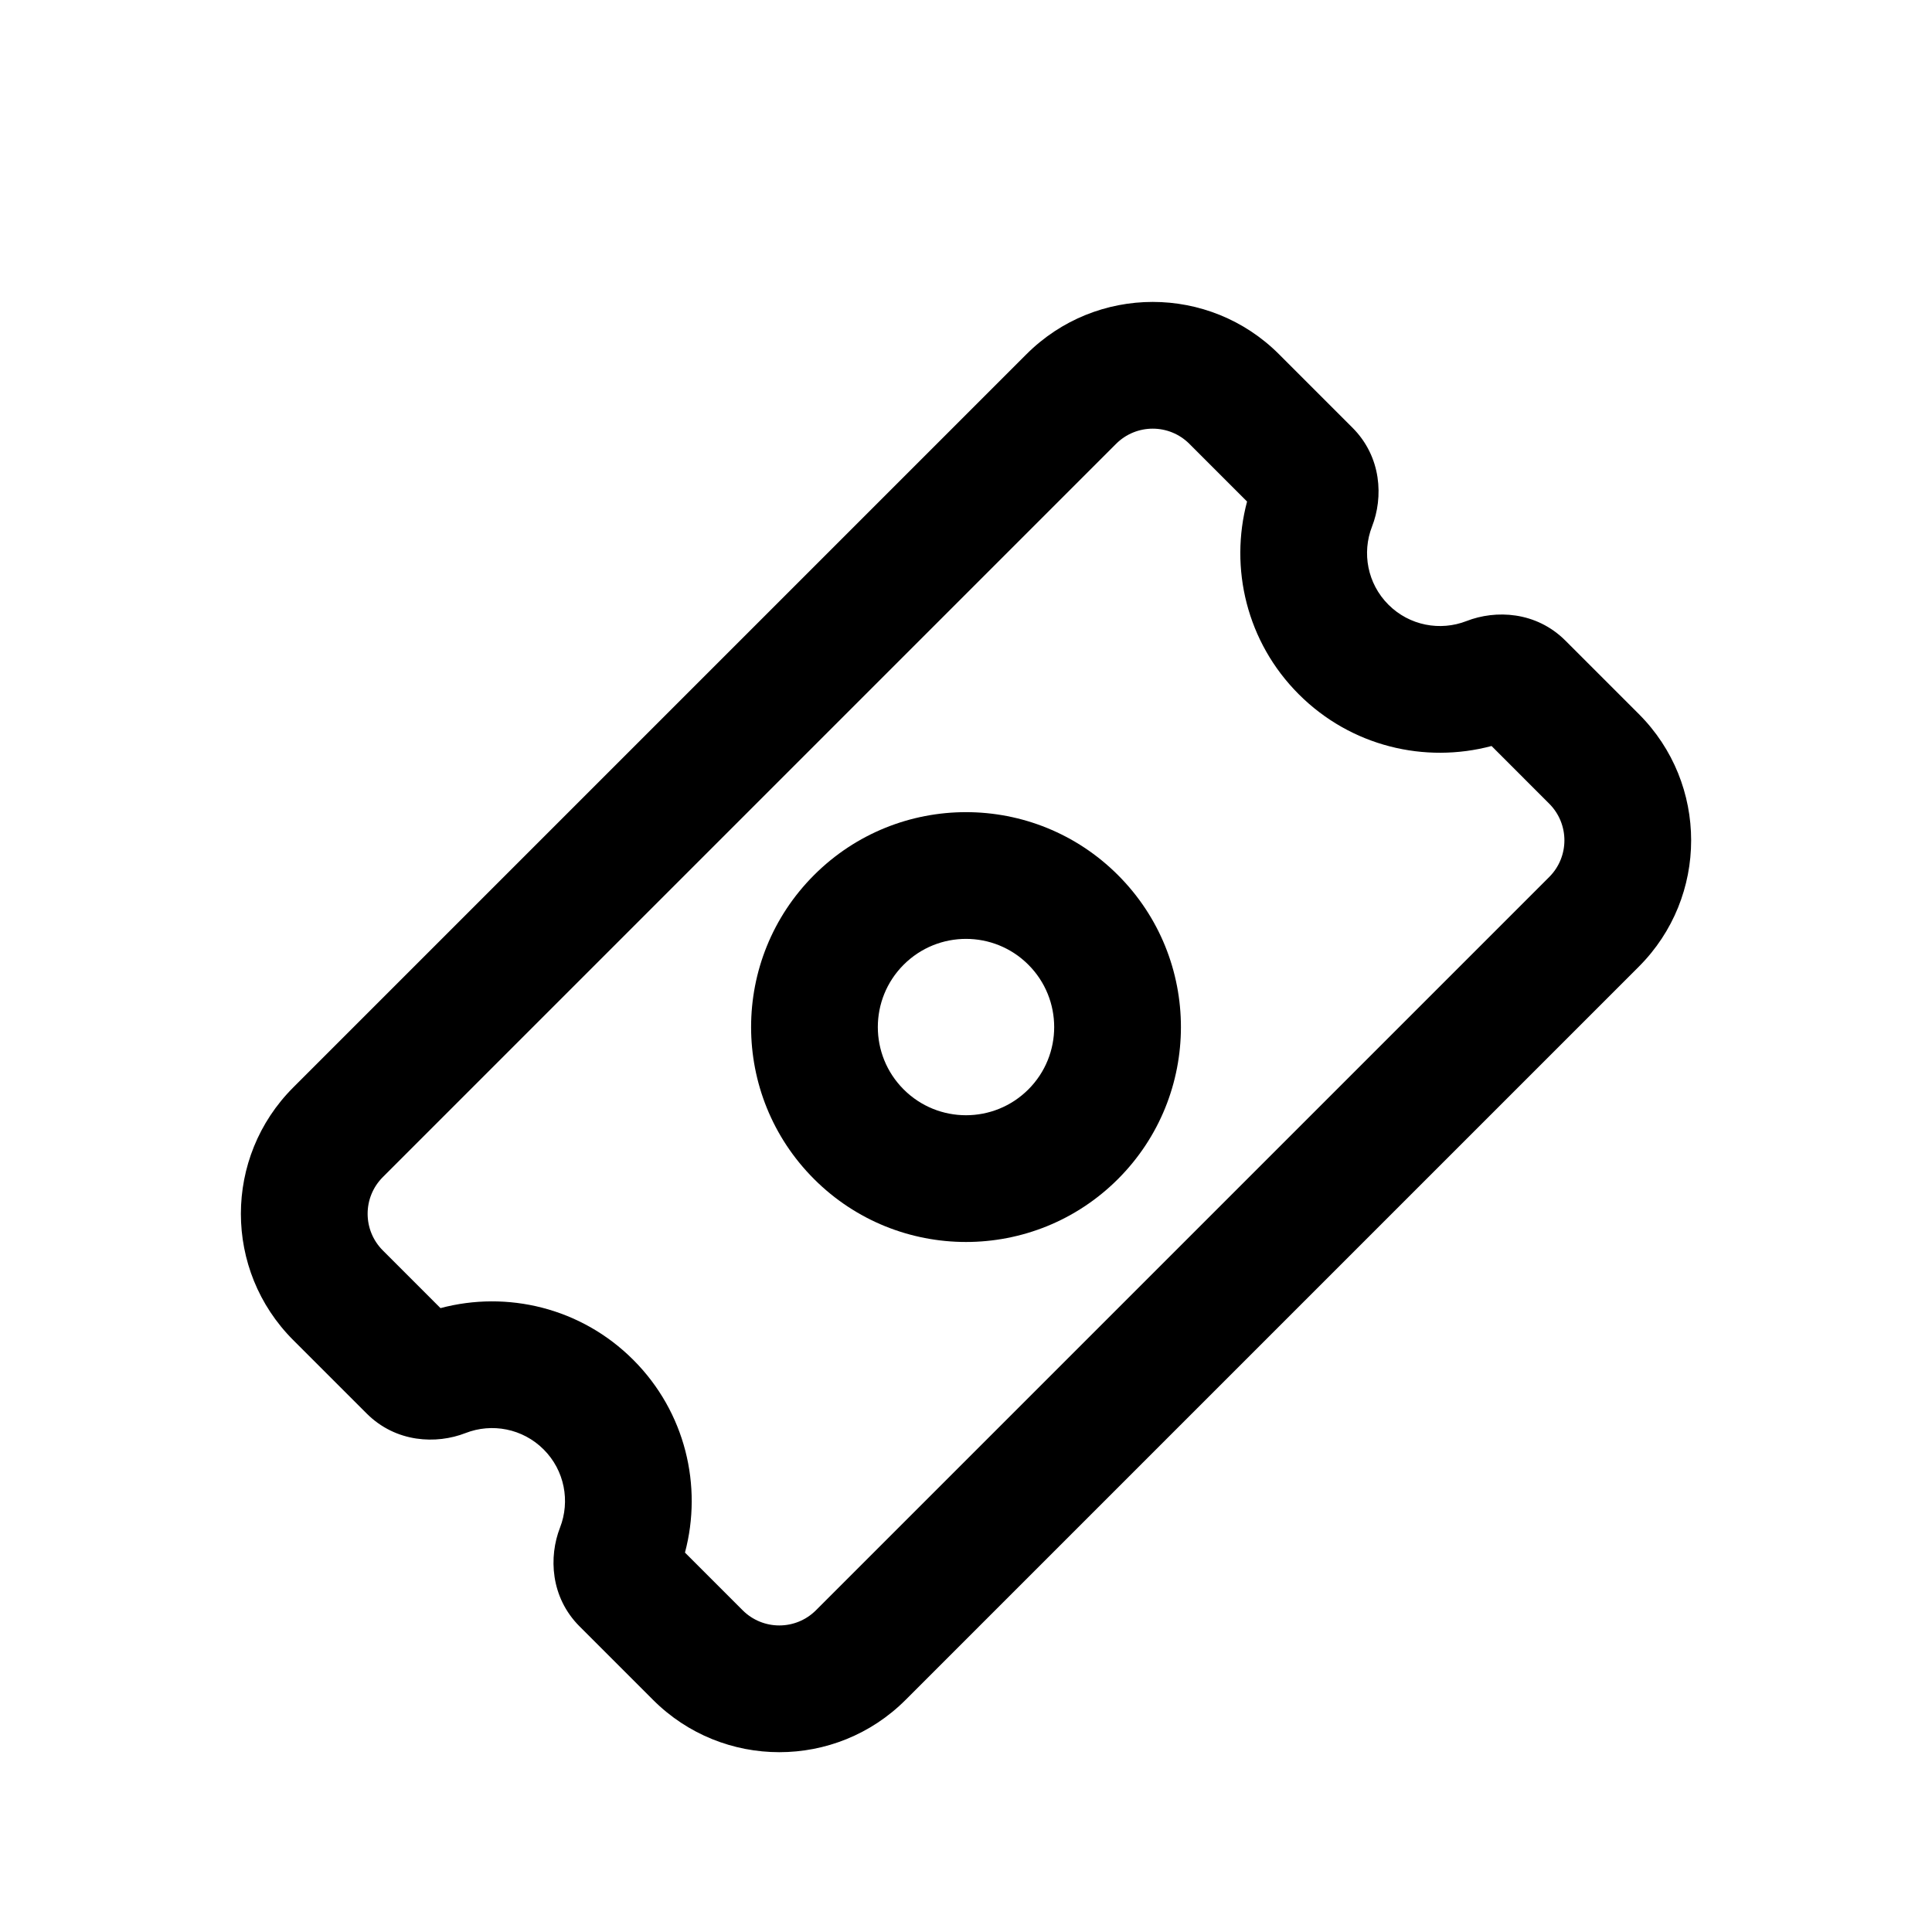
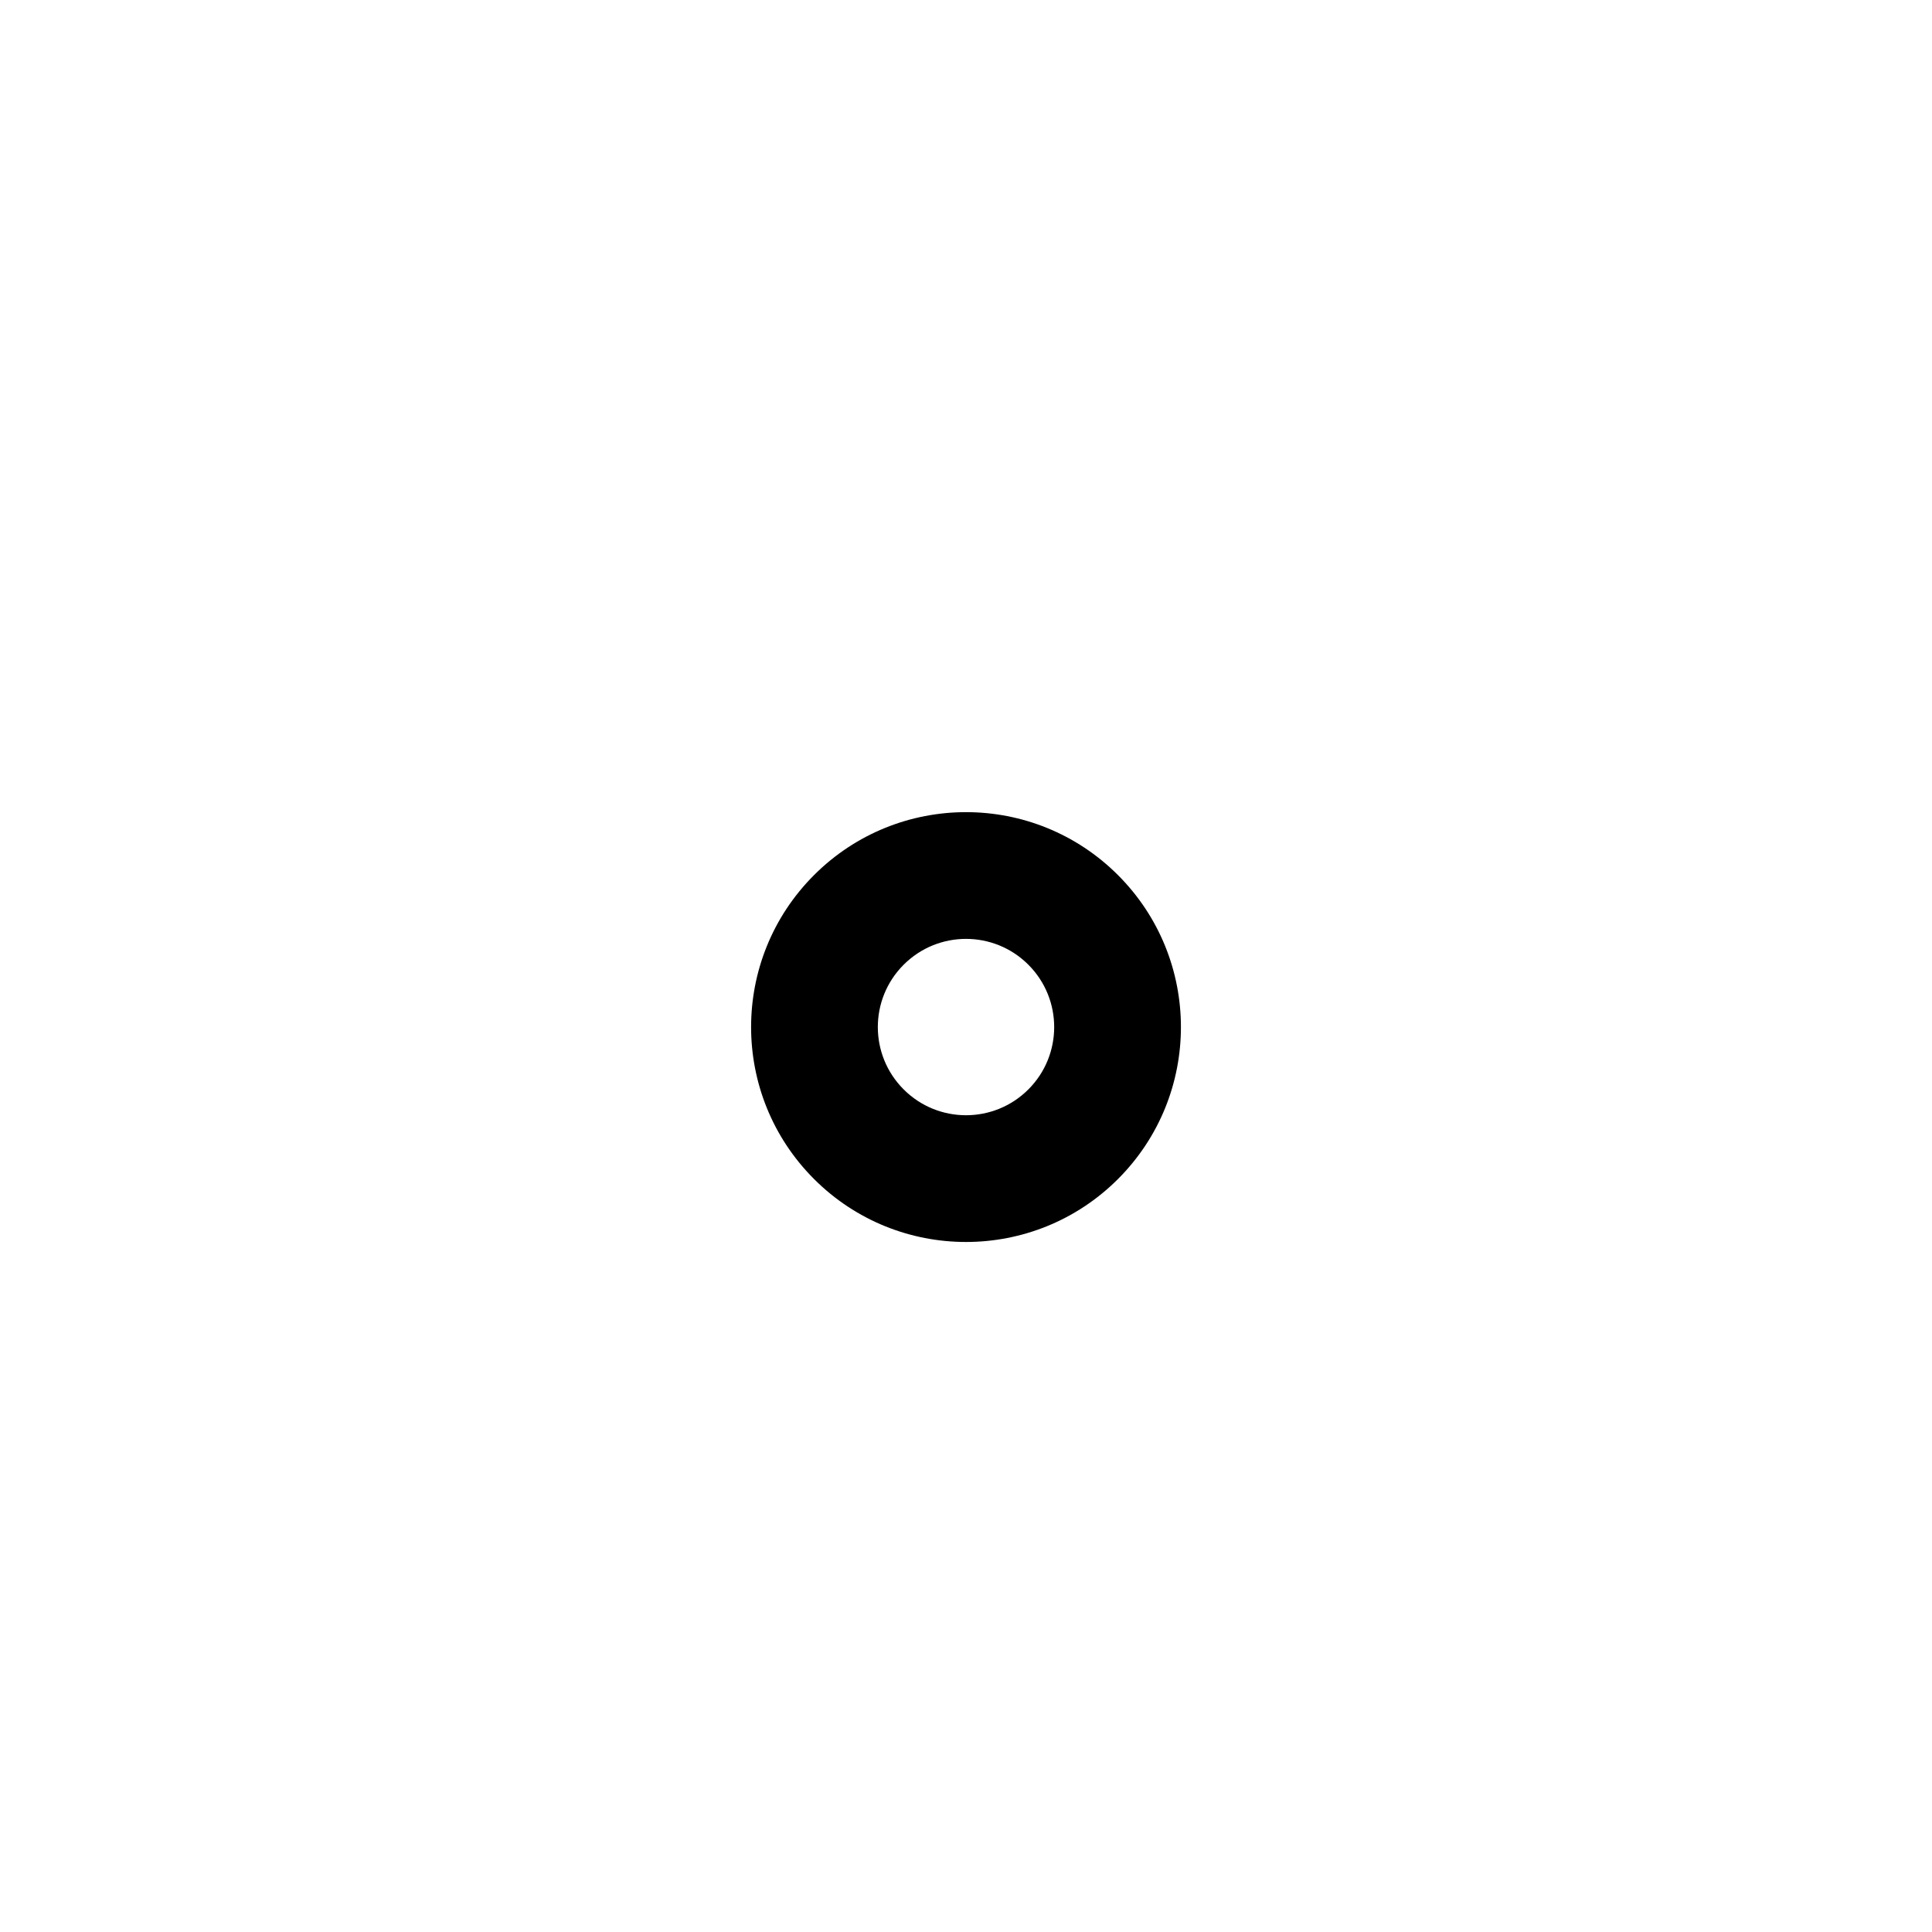
<svg xmlns="http://www.w3.org/2000/svg" fill="#000000" width="800px" height="800px" version="1.1" viewBox="144 144 512 512">
  <g fill-rule="evenodd">
-     <path d="m221.7 499.13c-18.484-18.484-18.484-48.449 0-66.934l194.32-194.32c18.48-18.484 48.449-18.484 66.93 0l19.461 19.461c7.769 7.769 8.203 18.488 5.191 26.199-2.715 6.965-1.238 15.129 4.34 20.707s13.746 7.059 20.707 4.34c7.711-3.008 18.43-2.578 26.203 5.191l19.461 19.461c18.477 18.48 18.477 48.449 0 66.93l-194.32 194.32c-18.48 18.484-48.449 18.484-66.93 0l-19.461-19.461c-7.769-7.766-8.199-18.488-5.191-26.195 2.719-6.969 1.238-15.133-4.34-20.711-5.578-5.574-13.742-7.059-20.707-4.34-7.707 3.008-18.43 2.578-26.199-5.188zm23.75-43.184c-5.367 5.367-5.367 14.066 0 19.43l15.285 15.289c17.617-4.695 37.227-0.152 51.082 13.703 13.855 13.859 18.402 33.465 13.707 51.082l15.285 15.285c5.363 5.367 14.066 5.367 19.43 0l194.32-194.32c5.367-5.363 5.367-14.066 0-19.43l-15.281-15.285c-17.621 4.695-37.23 0.148-51.086-13.707-13.855-13.855-18.402-33.465-13.707-51.082l-15.285-15.285c-5.363-5.367-14.062-5.367-19.43 0z" />
    <path d="m383.48 399.66c-9.129 9.125-9.129 23.922 0 33.047 9.125 9.125 23.918 9.125 33.047 0 9.125-9.125 9.125-23.922 0-33.047-9.129-9.129-23.922-9.129-33.047 0zm-23.75 56.797c-22.242-22.242-22.242-58.305 0-80.547 22.242-22.242 58.305-22.242 80.547 0 22.242 22.242 22.242 58.305 0 80.547-22.242 22.242-58.305 22.242-80.547 0z" />
  </g>
</svg>